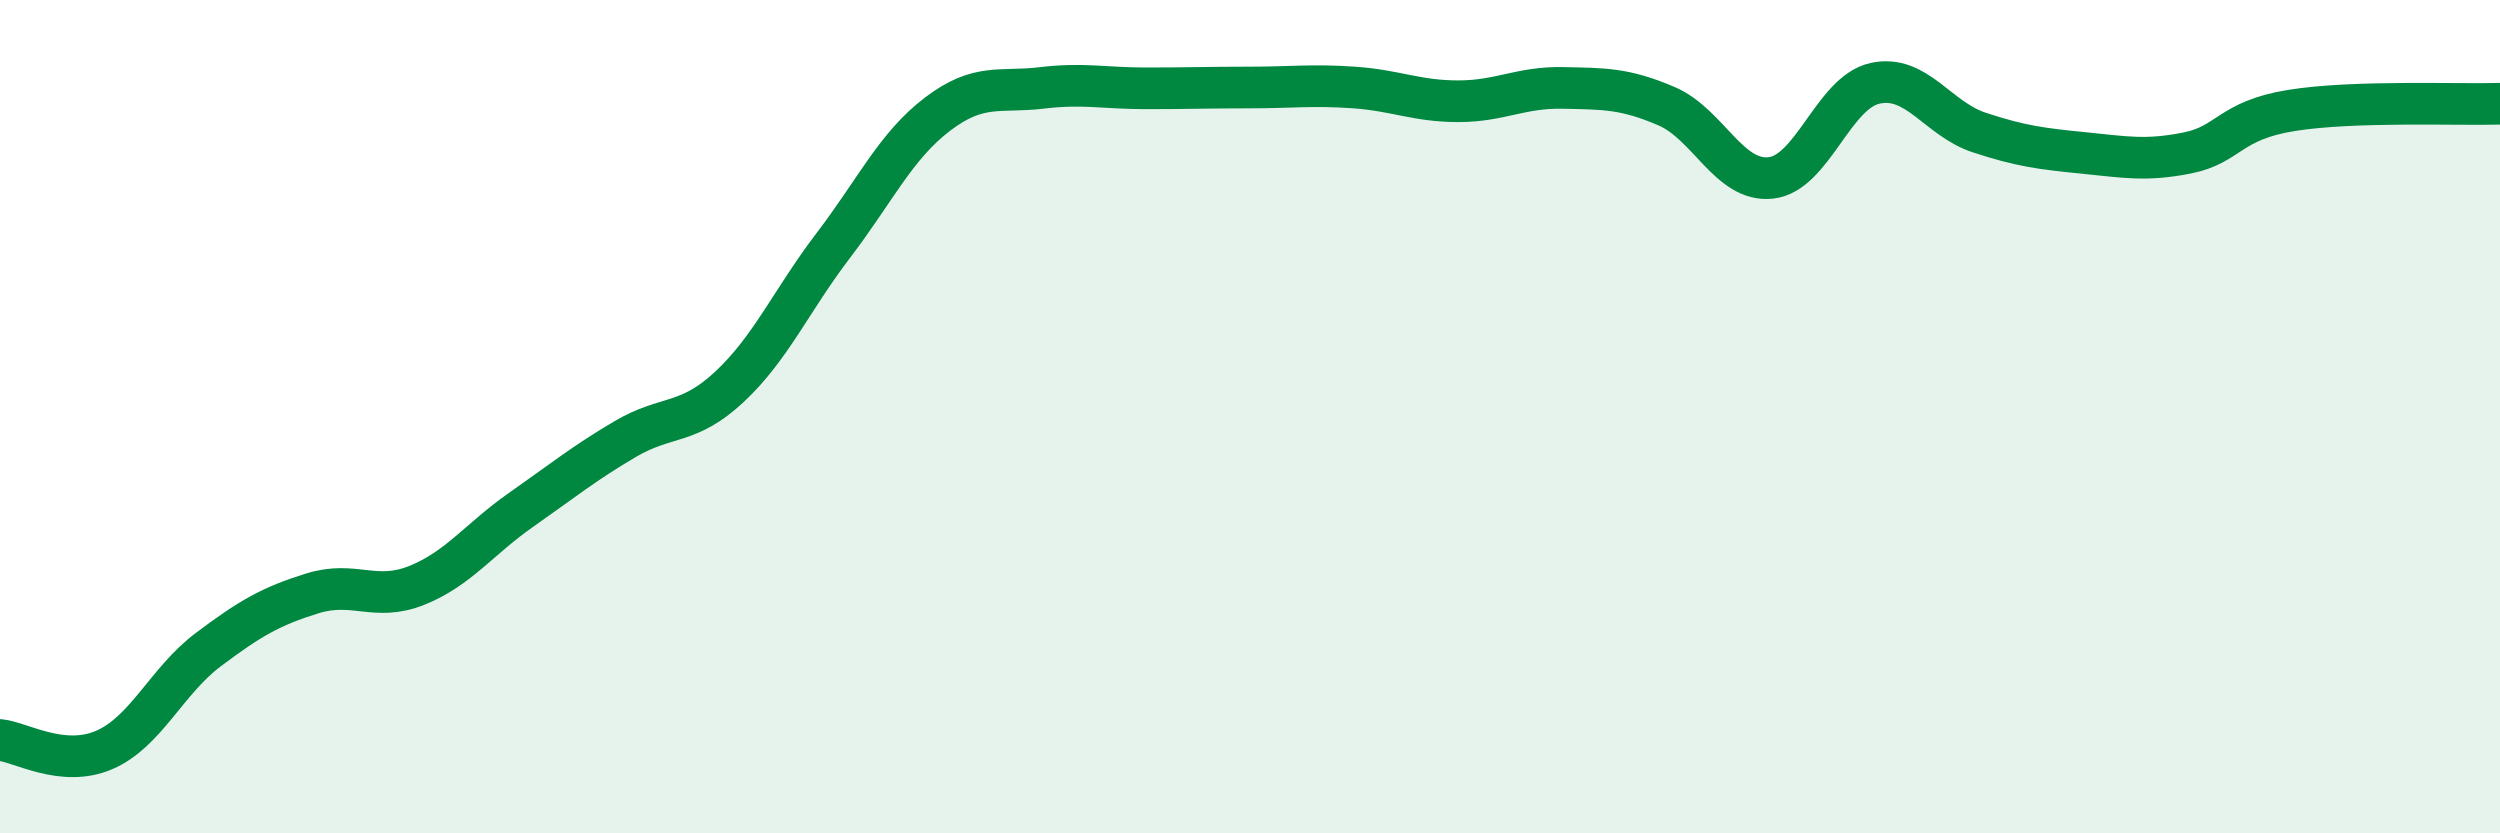
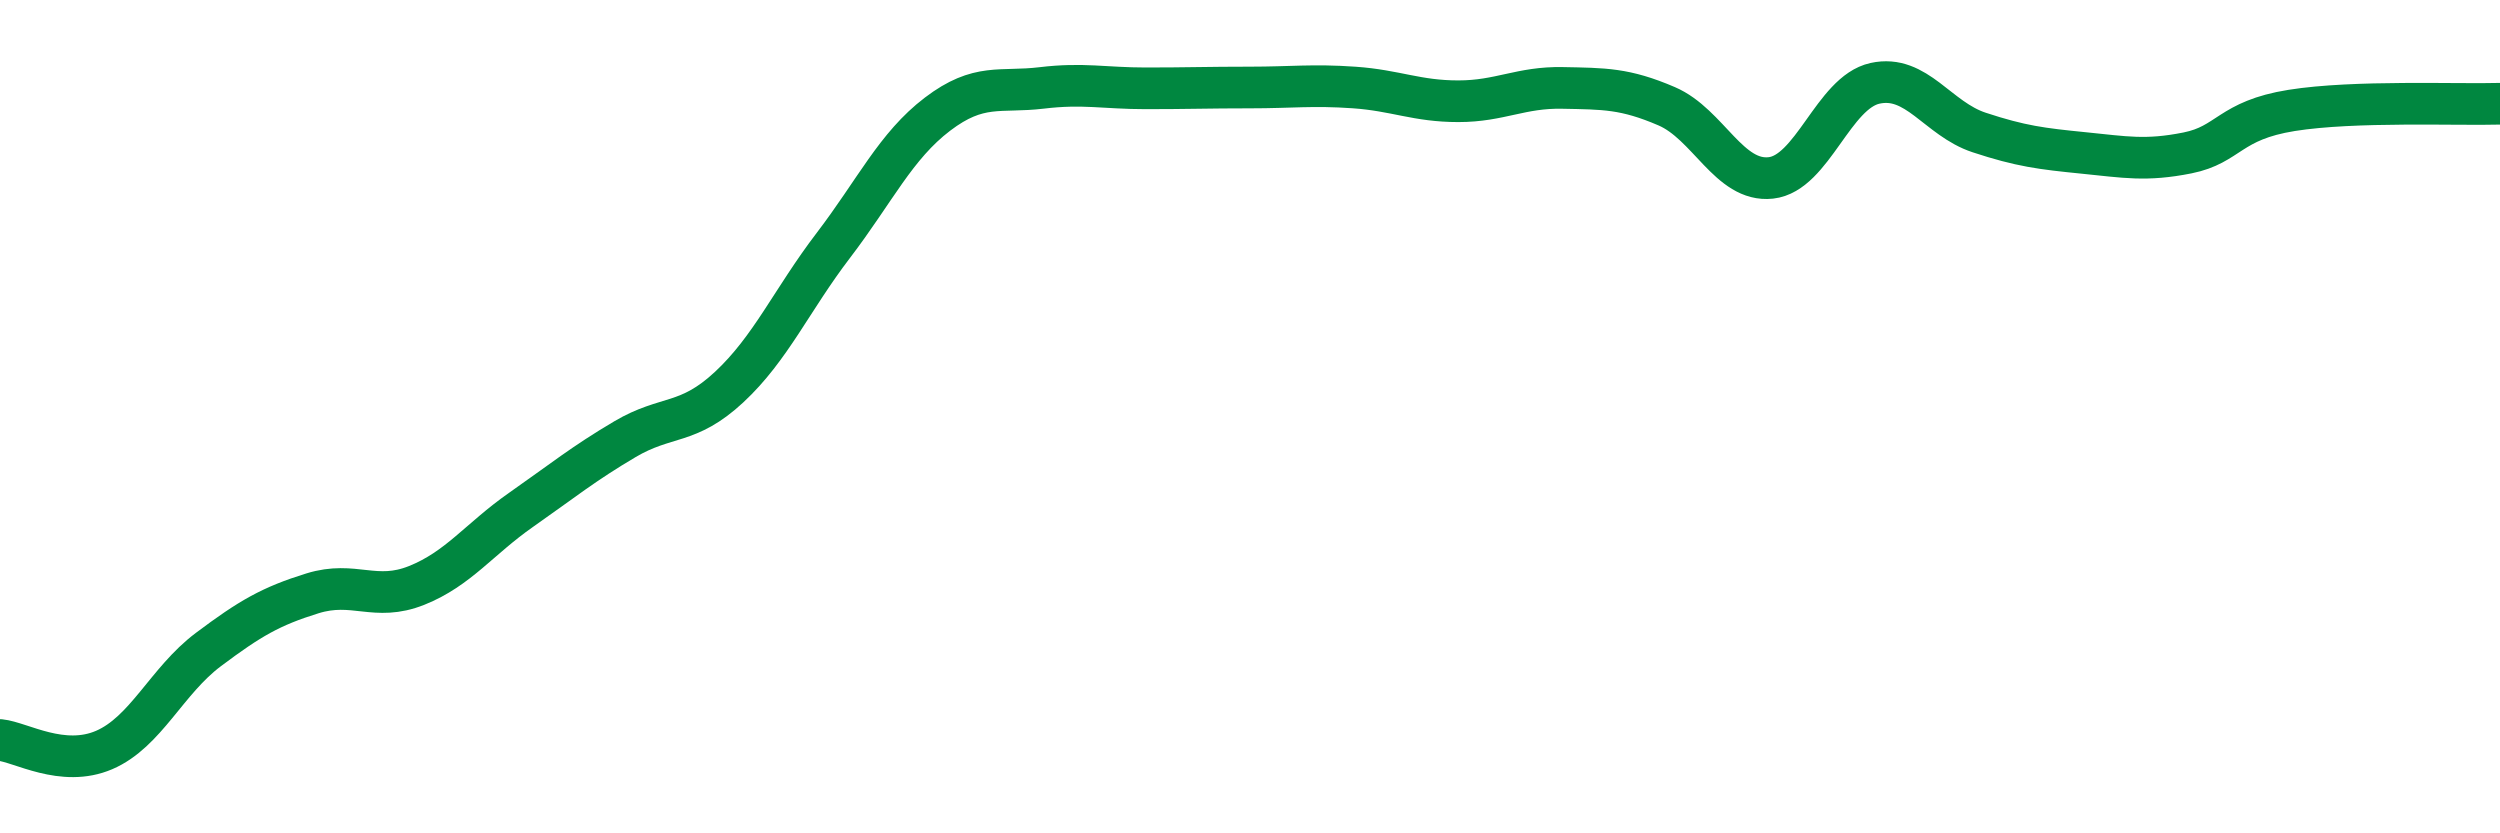
<svg xmlns="http://www.w3.org/2000/svg" width="60" height="20" viewBox="0 0 60 20">
-   <path d="M 0,17.76 C 0.5,17.81 1.5,18.43 2.5,18 C 3.5,17.57 4,16.34 5,15.59 C 6,14.84 6.5,14.55 7.5,14.24 C 8.5,13.93 9,14.45 10,14.05 C 11,13.65 11.5,12.94 12.5,12.24 C 13.5,11.54 14,11.13 15,10.54 C 16,9.95 16.5,10.22 17.5,9.29 C 18.5,8.36 19,7.2 20,5.89 C 21,4.58 21.5,3.5 22.5,2.74 C 23.5,1.98 24,2.23 25,2.11 C 26,1.99 26.5,2.12 27.5,2.12 C 28.5,2.12 29,2.1 30,2.1 C 31,2.1 31.5,2.03 32.5,2.1 C 33.5,2.17 34,2.43 35,2.43 C 36,2.43 36.5,2.09 37.5,2.11 C 38.5,2.13 39,2.12 40,2.55 C 41,2.98 41.5,4.38 42.5,4.27 C 43.5,4.16 44,2.22 45,2 C 46,1.78 46.5,2.85 47.5,3.18 C 48.5,3.51 49,3.57 50,3.67 C 51,3.77 51.5,3.87 52.5,3.67 C 53.5,3.47 53.5,2.89 55,2.65 C 56.5,2.41 59,2.52 60,2.49L60 20L0 20Z" fill="#008740" opacity="0.1" stroke-linecap="round" stroke-linejoin="round" />
  <path d="M 0,17.76 C 0.5,17.81 1.5,18.43 2.5,18 C 3.5,17.57 4,16.34 5,15.59 C 6,14.84 6.5,14.55 7.5,14.24 C 8.5,13.93 9,14.45 10,14.05 C 11,13.65 11.5,12.94 12.5,12.24 C 13.5,11.54 14,11.13 15,10.54 C 16,9.95 16.5,10.22 17.5,9.29 C 18.5,8.36 19,7.2 20,5.89 C 21,4.58 21.5,3.5 22.5,2.74 C 23.5,1.98 24,2.23 25,2.11 C 26,1.99 26.5,2.12 27.5,2.12 C 28.5,2.12 29,2.1 30,2.1 C 31,2.1 31.5,2.03 32.5,2.1 C 33.5,2.17 34,2.43 35,2.43 C 36,2.43 36.5,2.09 37.5,2.11 C 38.5,2.13 39,2.12 40,2.55 C 41,2.98 41.5,4.38 42.5,4.27 C 43.5,4.16 44,2.22 45,2 C 46,1.78 46.5,2.85 47.5,3.18 C 48.5,3.51 49,3.57 50,3.67 C 51,3.77 51.5,3.87 52.5,3.67 C 53.5,3.47 53.5,2.89 55,2.65 C 56.5,2.41 59,2.52 60,2.49" stroke="#008740" stroke-width="1" fill="none" stroke-linecap="round" stroke-linejoin="round" />
</svg>